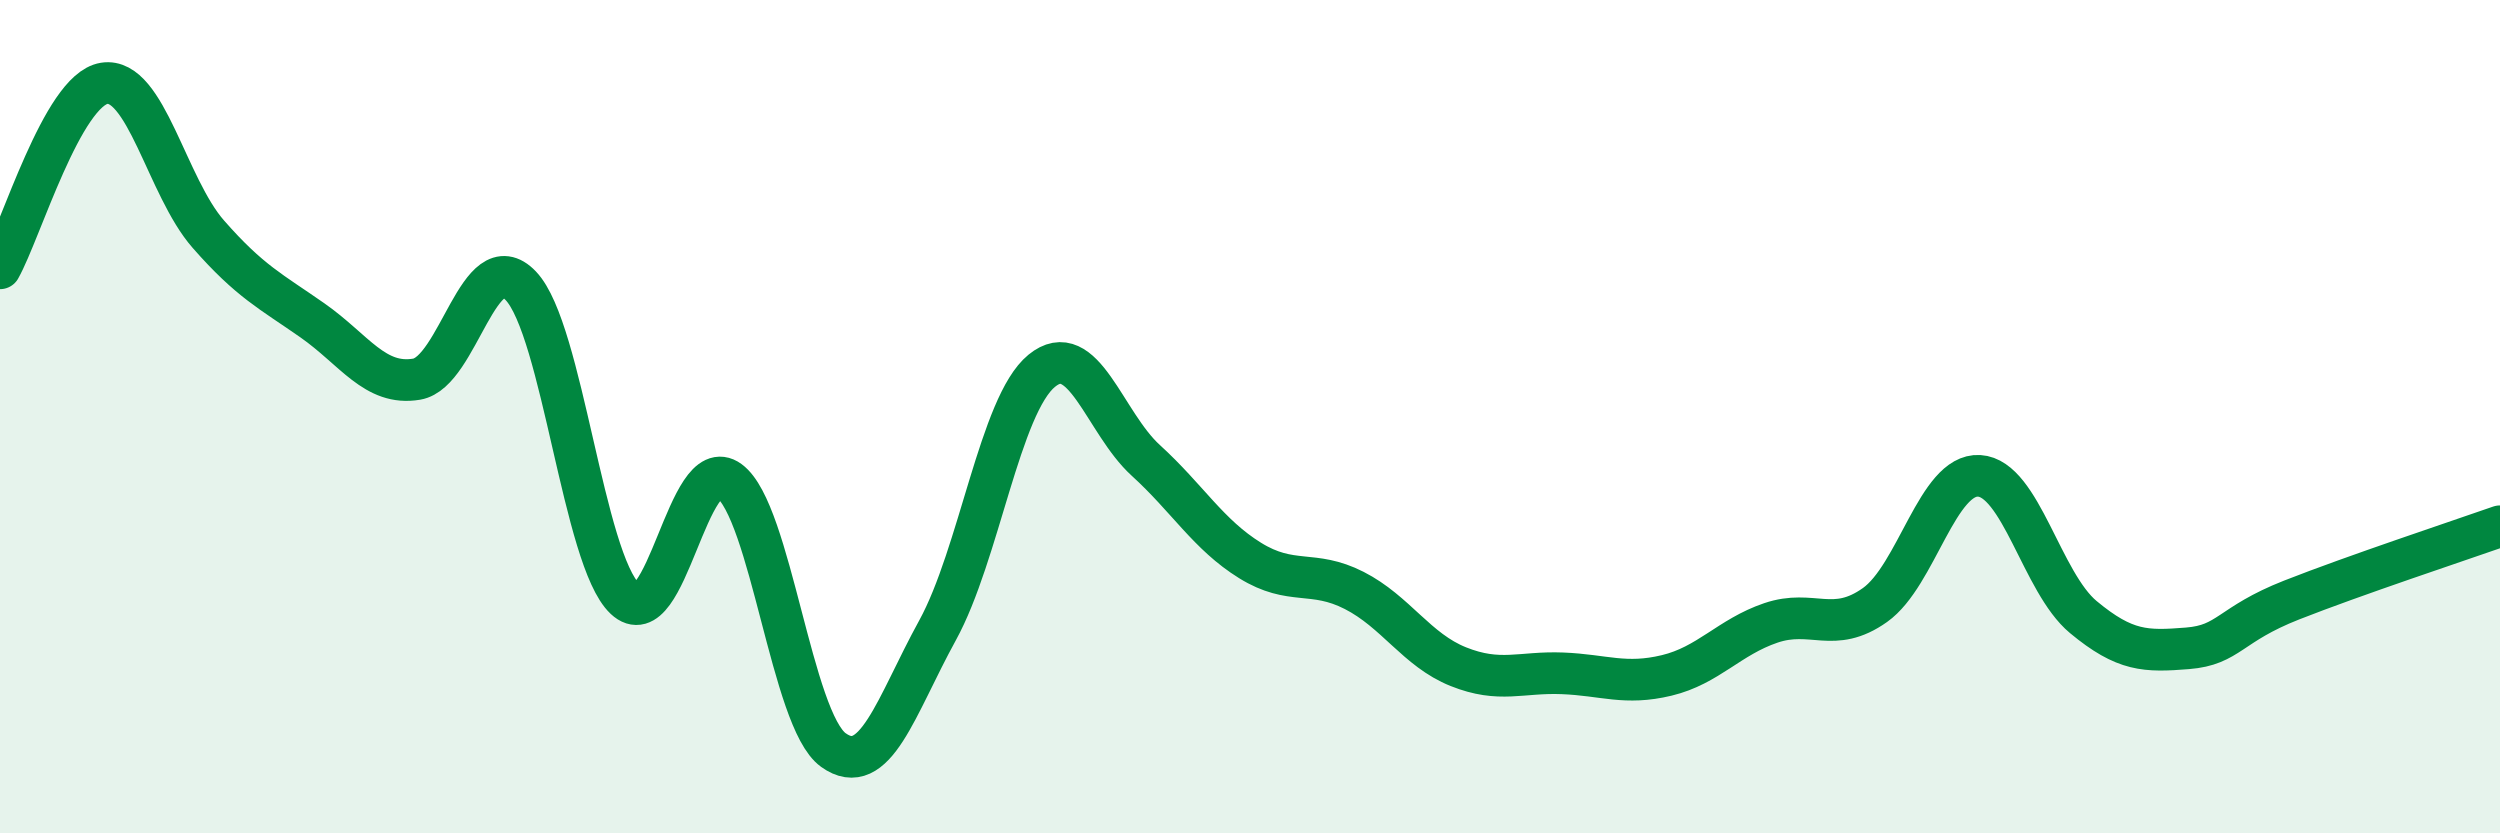
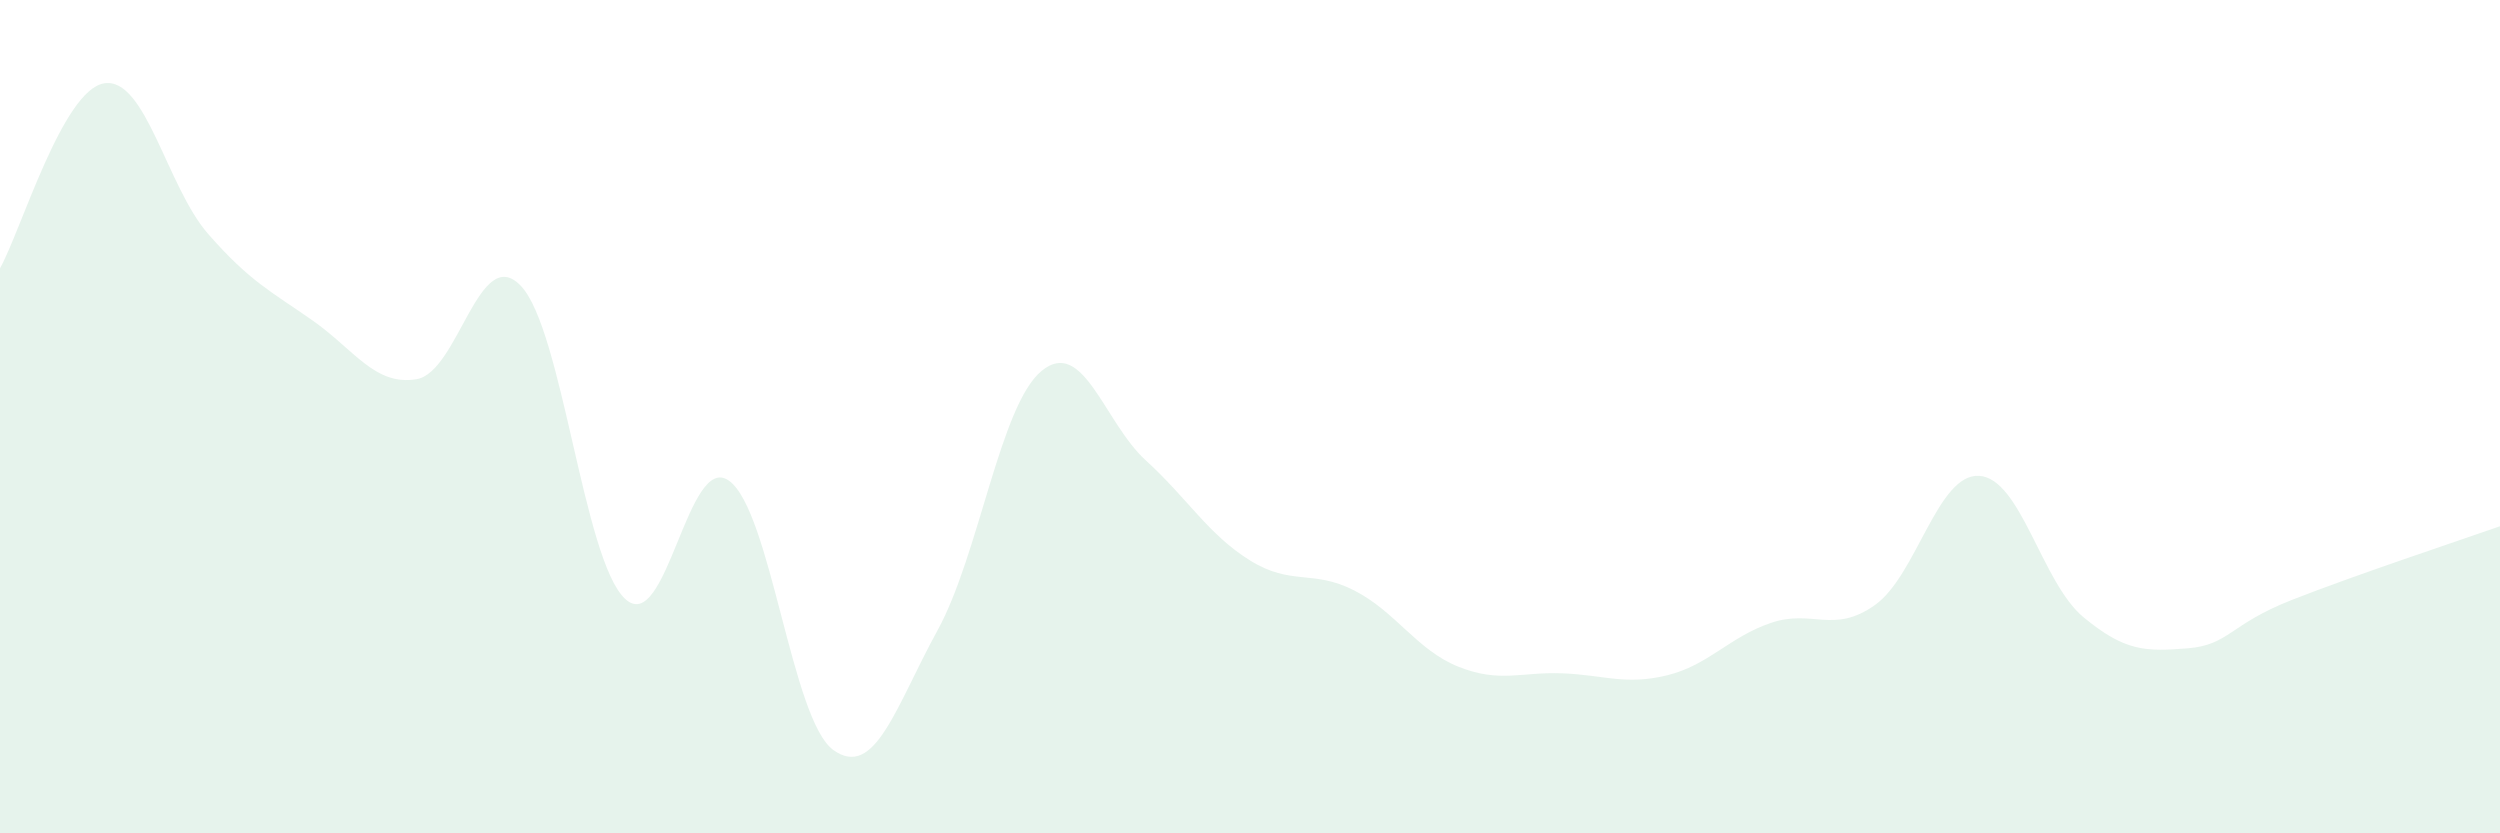
<svg xmlns="http://www.w3.org/2000/svg" width="60" height="20" viewBox="0 0 60 20">
  <path d="M 0,6.44 C 0.5,5.55 1.5,2.16 2.5,2 C 3.5,1.84 4,4.48 5,5.62 C 6,6.76 6.5,6.99 7.5,7.69 C 8.5,8.39 9,9.27 10,9.1 C 11,8.93 11.5,5.81 12.5,6.86 C 13.5,7.91 14,13.43 15,14.37 C 16,15.31 16.5,10.81 17.5,11.54 C 18.5,12.27 19,17.28 20,18 C 21,18.72 21.5,16.95 22.5,15.13 C 23.5,13.31 24,9.72 25,8.9 C 26,8.08 26.5,10.14 27.5,11.05 C 28.5,11.96 29,12.83 30,13.45 C 31,14.07 31.5,13.66 32.5,14.17 C 33.5,14.68 34,15.6 35,16 C 36,16.4 36.5,16.12 37.5,16.16 C 38.5,16.2 39,16.45 40,16.21 C 41,15.97 41.5,15.29 42.5,14.95 C 43.5,14.61 44,15.23 45,14.52 C 46,13.81 46.5,11.36 47.5,11.42 C 48.5,11.48 49,13.98 50,14.81 C 51,15.64 51.5,15.64 52.5,15.56 C 53.5,15.48 53.5,14.99 55,14.4 C 56.5,13.81 59,12.98 60,12.63L60 20L0 20Z" fill="#008740" opacity="0.1" stroke-linecap="round" stroke-linejoin="round" />
-   <path d="M 0,6.44 C 0.5,5.55 1.5,2.16 2.5,2 C 3.5,1.84 4,4.48 5,5.62 C 6,6.76 6.5,6.99 7.5,7.69 C 8.5,8.39 9,9.27 10,9.1 C 11,8.93 11.5,5.81 12.5,6.86 C 13.5,7.91 14,13.43 15,14.37 C 16,15.31 16.5,10.81 17.5,11.54 C 18.5,12.27 19,17.28 20,18 C 21,18.72 21.5,16.95 22.5,15.13 C 23.5,13.31 24,9.72 25,8.9 C 26,8.08 26.5,10.14 27.5,11.05 C 28.5,11.96 29,12.83 30,13.45 C 31,14.07 31.5,13.66 32.5,14.17 C 33.5,14.68 34,15.6 35,16 C 36,16.4 36.5,16.12 37.5,16.16 C 38.5,16.2 39,16.45 40,16.21 C 41,15.97 41.5,15.29 42.5,14.95 C 43.5,14.61 44,15.23 45,14.52 C 46,13.81 46.5,11.36 47.5,11.42 C 48.5,11.48 49,13.98 50,14.81 C 51,15.64 51.5,15.64 52.5,15.56 C 53.5,15.48 53.5,14.99 55,14.4 C 56.5,13.81 59,12.98 60,12.63" stroke="#008740" stroke-width="1" fill="none" stroke-linecap="round" stroke-linejoin="round" />
</svg>